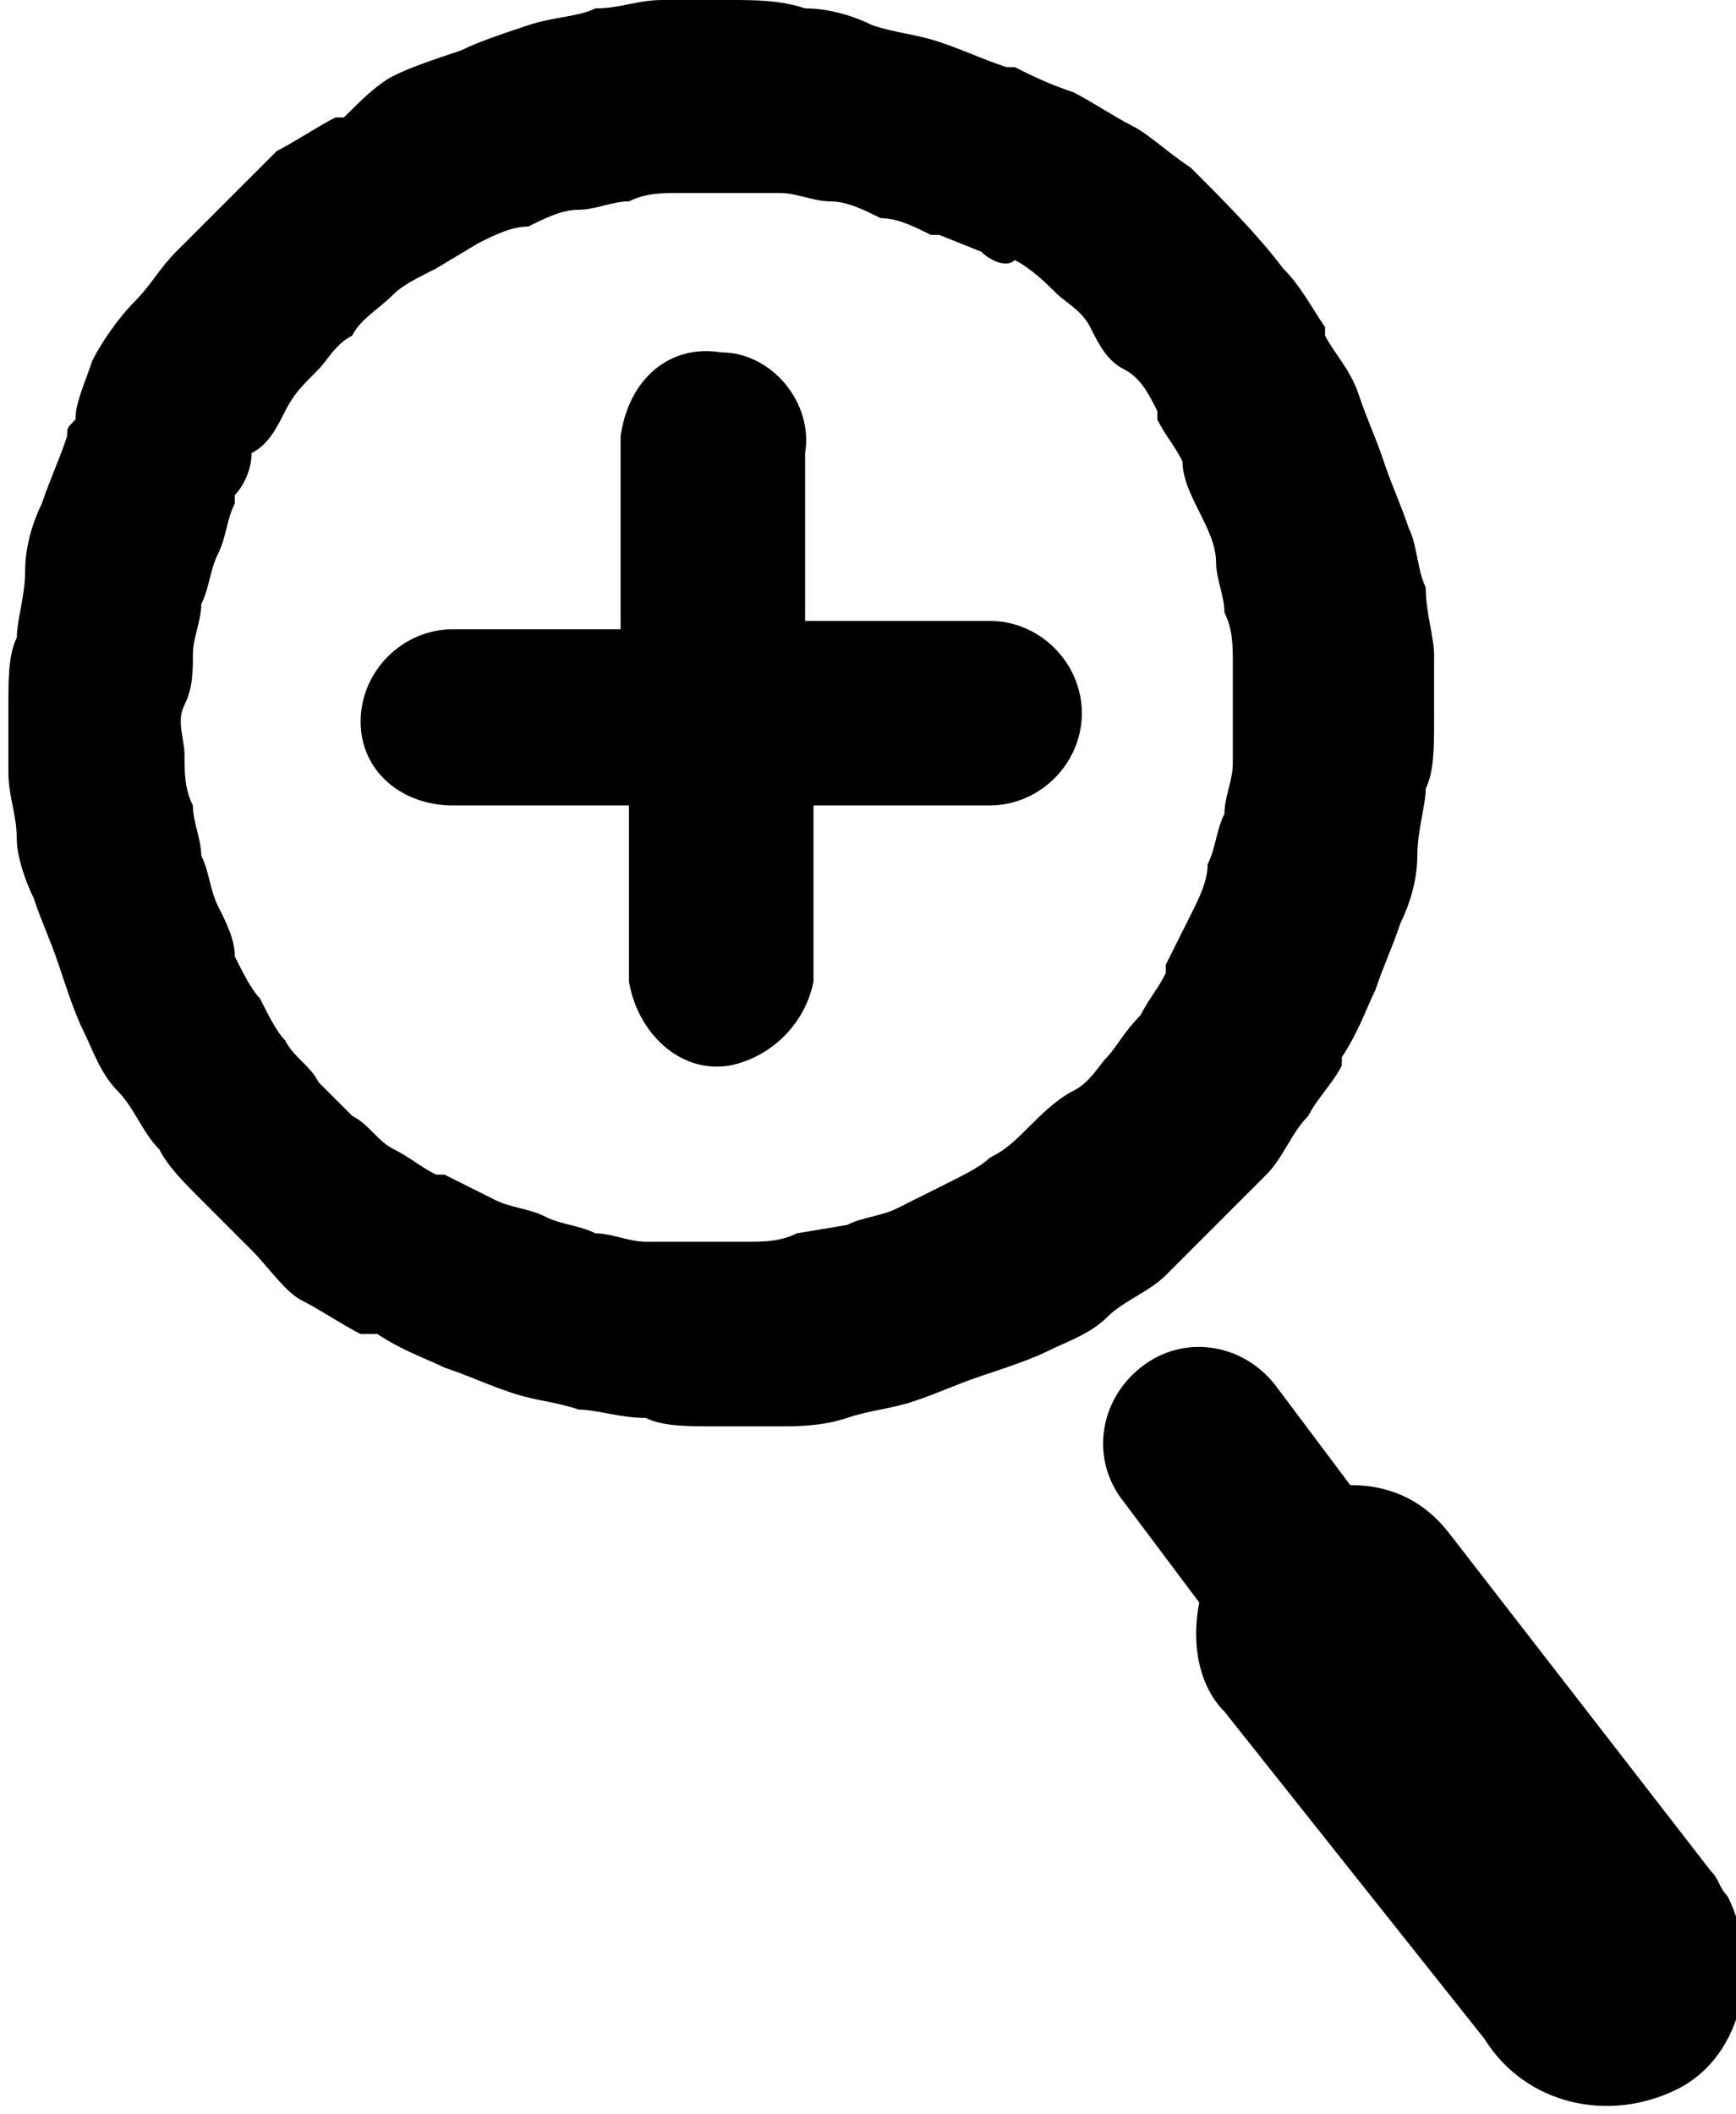
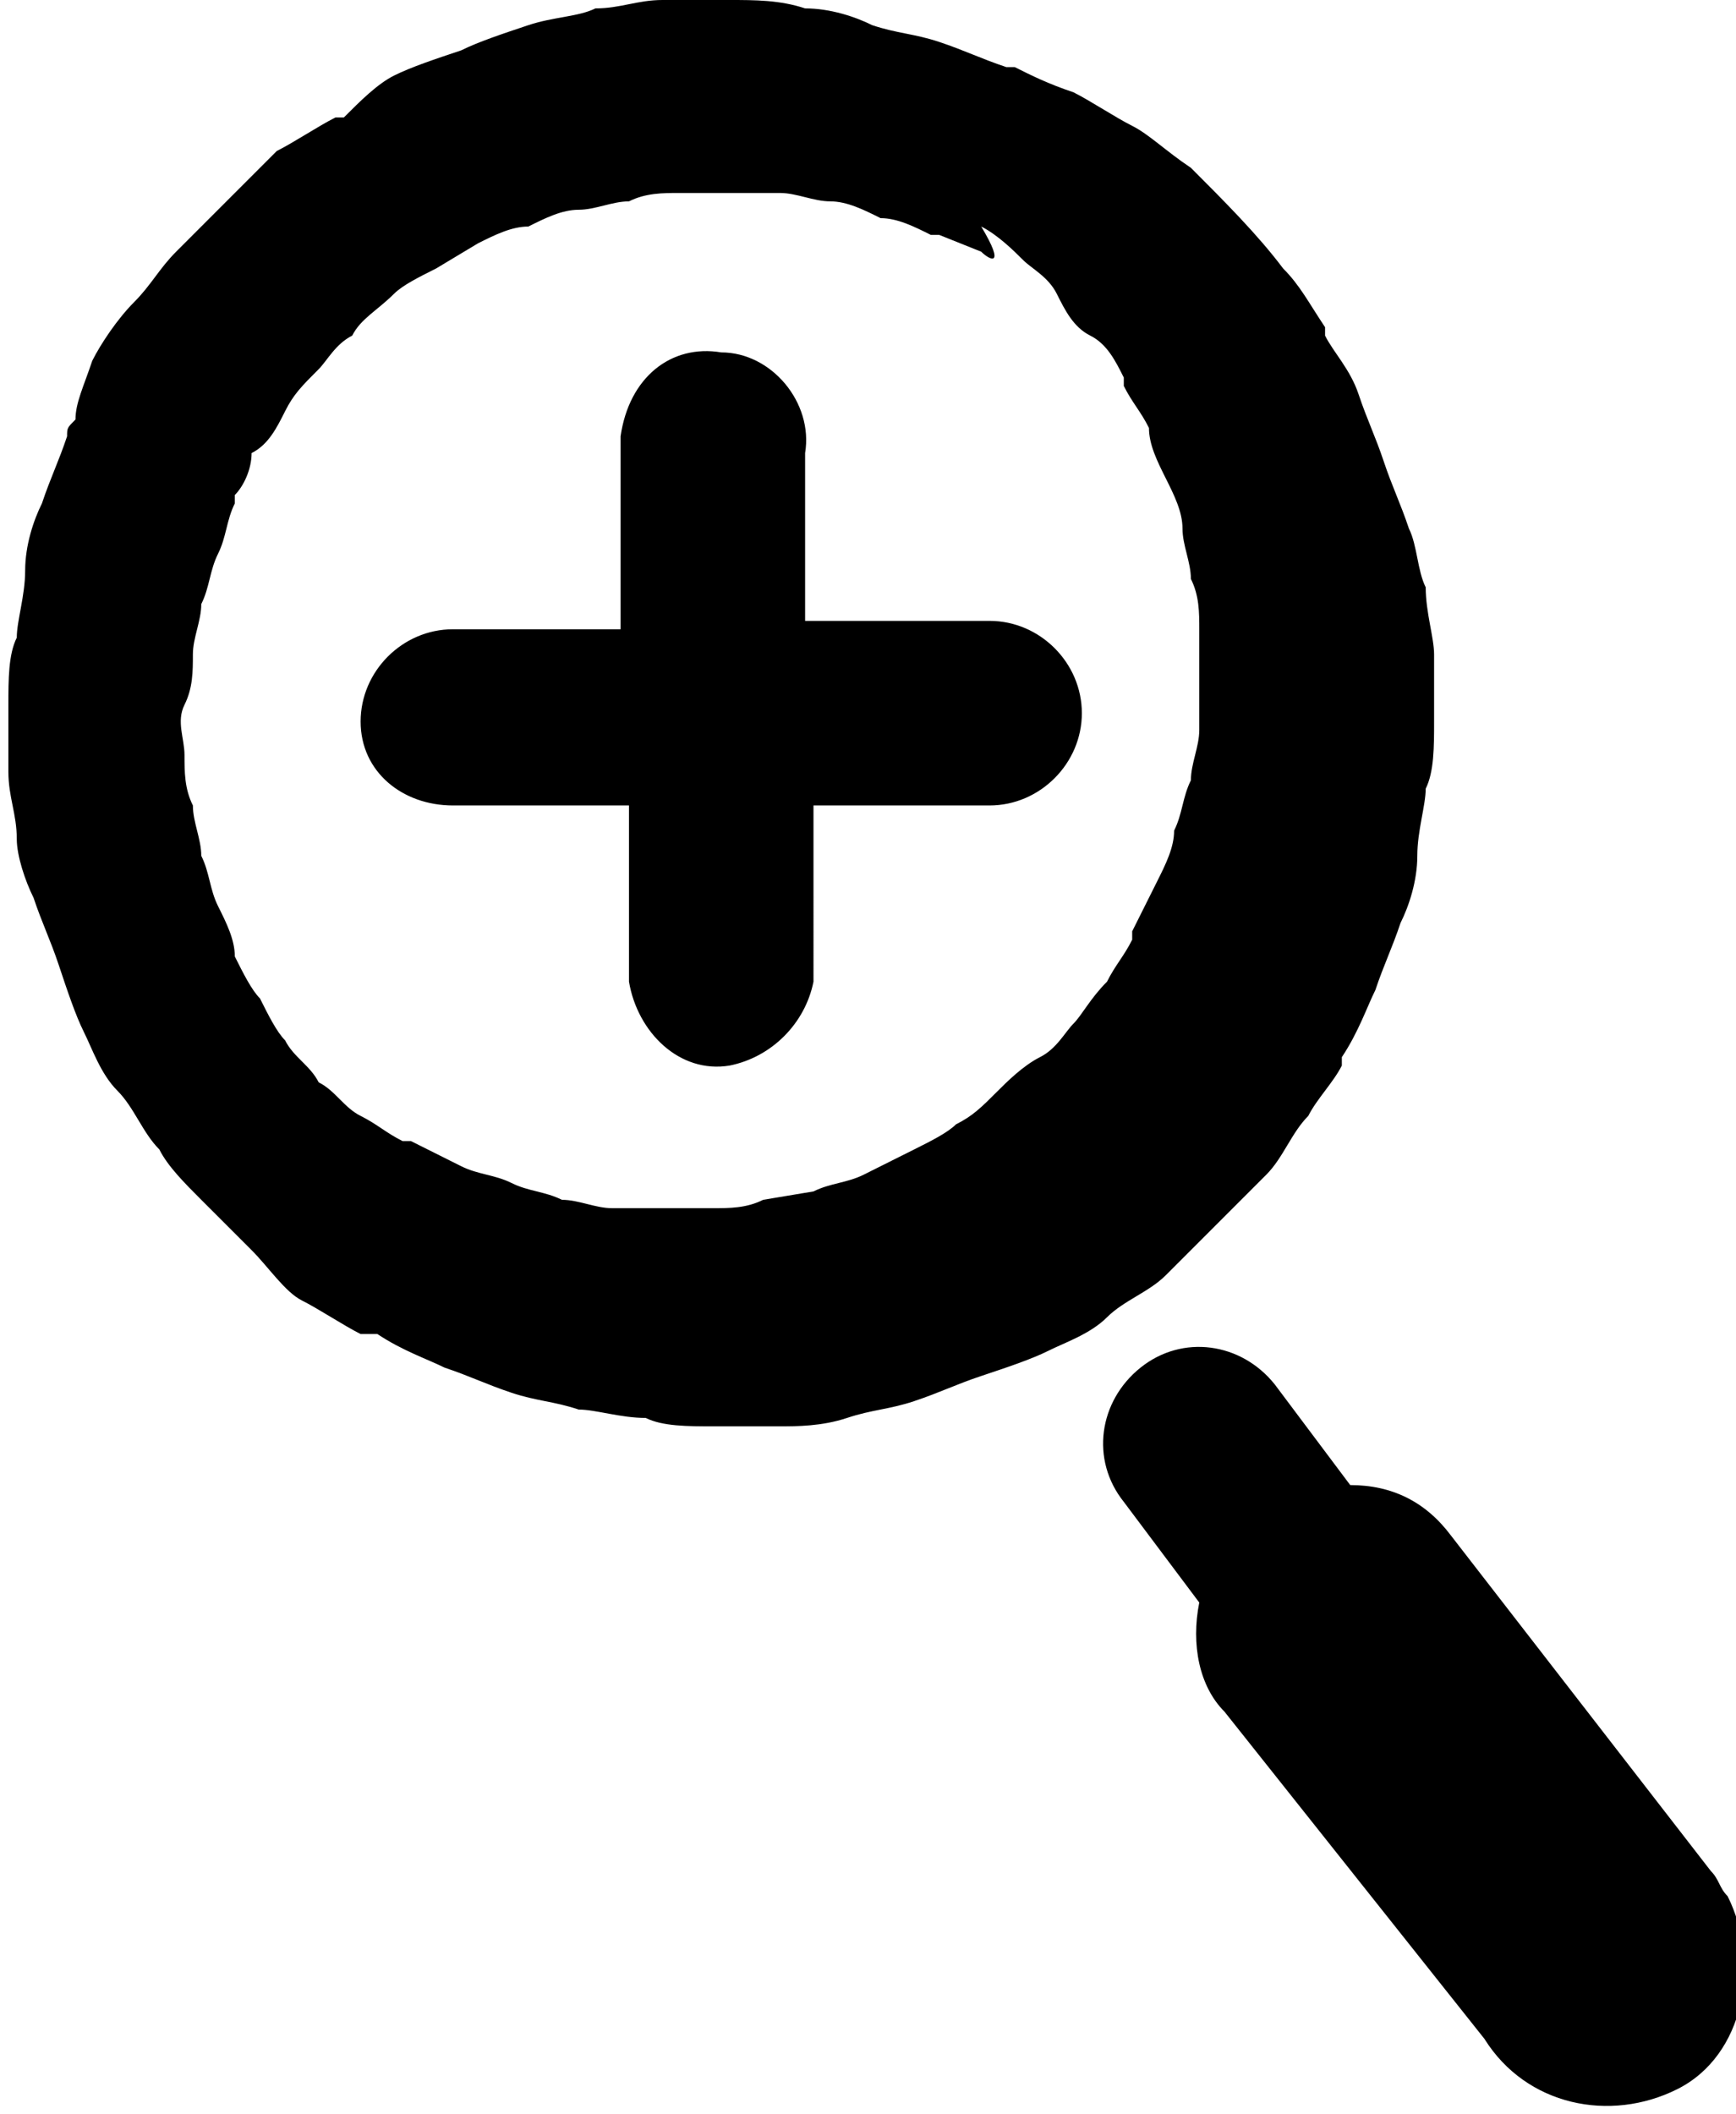
<svg xmlns="http://www.w3.org/2000/svg" version="1.1" id="Layer_1" x="0px" y="0px" viewBox="0 0 20.7 25.2" style="enable-background:new 0 0 20.7 25.2;" xml:space="preserve">
  <style type="text/css">
	.st0{fill-rule:evenodd;clip-rule:evenodd;}
</style>
-   <path class="st0" d="M9.6,0.1c0.3,0,0.6,0.1,0.8,0.2c0.3,0.1,0.5,0.1,0.8,0.2c0.3,0.1,0.5,0.2,0.8,0.3h0.1c0.2,0.1,0.4,0.2,0.7,0.3  c0.2,0.1,0.5,0.3,0.7,0.4s0.4,0.3,0.7,0.5l0,0c0.4,0.4,0.8,0.8,1.1,1.2c0.2,0.2,0.3,0.4,0.5,0.7L15.8,4c0.1,0.2,0.3,0.4,0.4,0.7  s0.2,0.5,0.3,0.8c0.1,0.3,0.2,0.5,0.3,0.8C16.9,6.5,16.9,6.8,17,7l0,0c0,0.3,0.1,0.6,0.1,0.8c0,0.3,0,0.6,0,0.8l0,0l0,0  c0,0.3,0,0.6-0.1,0.8l0,0c0,0.2-0.1,0.5-0.1,0.8s-0.1,0.6-0.2,0.8l0,0c-0.1,0.3-0.2,0.5-0.3,0.8c-0.1,0.2-0.2,0.5-0.4,0.8v0.1  c-0.1,0.2-0.3,0.4-0.4,0.6c-0.2,0.2-0.3,0.5-0.5,0.7c-0.2,0.2-0.4,0.4-0.6,0.6c-0.2,0.2-0.4,0.4-0.6,0.6s-0.5,0.3-0.7,0.5  c-0.2,0.2-0.5,0.3-0.7,0.4c-0.2,0.1-0.5,0.2-0.8,0.3c-0.3,0.1-0.5,0.2-0.8,0.3c-0.3,0.1-0.5,0.1-0.8,0.2l0,0  c-0.3,0.1-0.6,0.1-0.8,0.1c-0.3,0-0.5,0-0.8,0s-0.6,0-0.8-0.1c-0.3,0-0.6-0.1-0.8-0.1l0,0c-0.3-0.1-0.5-0.1-0.8-0.2  c-0.3-0.1-0.5-0.2-0.8-0.3c-0.2-0.1-0.5-0.2-0.8-0.4H4.3c-0.2-0.1-0.5-0.3-0.7-0.4S3.2,15.1,3,14.9c-0.2-0.2-0.4-0.4-0.6-0.6l0,0  c-0.2-0.2-0.4-0.4-0.5-0.6c-0.2-0.2-0.3-0.5-0.5-0.7c-0.2-0.2-0.3-0.5-0.4-0.7c-0.1-0.2-0.2-0.5-0.3-0.8c-0.1-0.3-0.2-0.5-0.3-0.8  c-0.1-0.2-0.2-0.5-0.2-0.7l0,0c0-0.3-0.1-0.5-0.1-0.8c0-0.3,0-0.6,0-0.8c0-0.3,0-0.6,0.1-0.8l0,0c0-0.2,0.1-0.5,0.1-0.8  S0.4,6.2,0.5,6l0,0c0.1-0.3,0.2-0.5,0.3-0.8c0-0.1,0-0.1,0.1-0.2C0.9,4.8,1,4.6,1.1,4.3l0,0c0.1-0.2,0.3-0.5,0.5-0.7S1.9,3.2,2.1,3  l0,0c0.2-0.2,0.4-0.4,0.6-0.6C2.9,2.2,3.1,2,3.3,1.8C3.5,1.7,3.8,1.5,4,1.4l0.1,0C4.3,1.2,4.5,1,4.7,0.9s0.5-0.2,0.8-0.3  C5.7,0.5,6,0.4,6.3,0.3c0.3-0.1,0.6-0.1,0.8-0.2l0,0C7.4,0.1,7.6,0,7.9,0s0.5,0,0.8,0l0,0C9,0,9.3,0,9.6,0.1L9.6,0.1z M9.9,2.4  c-0.2,0-0.4-0.1-0.6-0.1l0,0c-0.2,0-0.4,0-0.6,0l0,0c-0.2,0-0.4,0-0.6,0l0,0c-0.2,0-0.4,0-0.6,0.1l0,0c-0.2,0-0.4,0.1-0.6,0.1  C6.7,2.5,6.5,2.6,6.3,2.7C6.1,2.7,5.9,2.8,5.7,2.9L5.2,3.2H5.2C5,3.3,4.8,3.4,4.7,3.5C4.5,3.7,4.3,3.8,4.2,4C4,4.1,3.9,4.3,3.8,4.4  l0,0C3.6,4.6,3.5,4.7,3.4,4.9C3.3,5.1,3.2,5.3,3,5.4l0,0C3,5.6,2.9,5.8,2.8,5.9V6C2.7,6.2,2.7,6.4,2.6,6.6l0,0  C2.5,6.8,2.5,7,2.4,7.2c0,0.2-0.1,0.4-0.1,0.6l0,0c0,0.2,0,0.4-0.1,0.6s0,0.4,0,0.6s0,0.4,0.1,0.6l0,0c0,0.2,0.1,0.4,0.1,0.6  c0.1,0.2,0.1,0.4,0.2,0.6c0.1,0.2,0.2,0.4,0.2,0.6c0.1,0.2,0.2,0.4,0.3,0.5c0.1,0.2,0.2,0.4,0.3,0.5c0.1,0.2,0.3,0.3,0.4,0.5l0,0  l0.4,0.4c0.2,0.1,0.3,0.3,0.5,0.4c0.2,0.1,0.3,0.2,0.5,0.3h0.1c0.2,0.1,0.4,0.2,0.6,0.3s0.4,0.1,0.6,0.2s0.4,0.1,0.6,0.2l0,0  c0.2,0,0.4,0.1,0.6,0.1c0.2,0,0.4,0,0.6,0c0.2,0,0.4,0,0.6,0c0.2,0,0.4,0,0.6-0.1l0,0l0.6-0.1c0.2-0.1,0.4-0.1,0.6-0.2  c0.2-0.1,0.4-0.2,0.6-0.3s0.4-0.2,0.5-0.3c0.2-0.1,0.3-0.2,0.5-0.4c0.1-0.1,0.3-0.3,0.5-0.4c0.2-0.1,0.3-0.3,0.4-0.4  c0.1-0.1,0.2-0.3,0.4-0.5c0.1-0.2,0.2-0.3,0.3-0.5v-0.1c0.1-0.2,0.2-0.4,0.3-0.6c0.1-0.2,0.2-0.4,0.2-0.6l0,0  c0.1-0.2,0.1-0.4,0.2-0.6c0-0.2,0.1-0.4,0.1-0.6l0,0c0-0.2,0-0.4,0-0.6l0,0c0-0.2,0-0.4,0-0.6l0,0c0-0.2,0-0.4-0.1-0.6l0,0  c0-0.2-0.1-0.4-0.1-0.6s-0.1-0.4-0.2-0.6c-0.1-0.2-0.2-0.4-0.2-0.6c-0.1-0.2-0.2-0.3-0.3-0.5l0-0.1c-0.1-0.2-0.2-0.4-0.4-0.5  s-0.3-0.3-0.4-0.5s-0.3-0.3-0.4-0.4l0,0c-0.1-0.1-0.3-0.3-0.5-0.4C12,3.2,11.8,3.1,11.7,3l-0.5-0.2h-0.1c-0.2-0.1-0.4-0.2-0.6-0.2  C10.3,2.5,10.1,2.4,9.9,2.4z M14.6,20.4l3.1,3.9c0.5,0.8,1.5,1,2.3,0.6s1-1.5,0.6-2.3c-0.1-0.1-0.1-0.2-0.2-0.3l-3.1-4  c-0.3-0.4-0.7-0.6-1.2-0.6l-0.9-1.2c-0.4-0.5-1.1-0.6-1.6-0.2c-0.5,0.4-0.6,1.1-0.2,1.6l0.9,1.2C14.2,19.6,14.3,20.1,14.6,20.4  L14.6,20.4z M5.4,9.6h2.1v2.1c0.1,0.6,0.6,1.1,1.2,1c0.5-0.1,0.9-0.5,1-1V9.6h2.1c0.6,0,1.1-0.5,1.1-1.1s-0.5-1.1-1.1-1.1H9.6V5.4  c0.1-0.6-0.4-1.2-1-1.2C8,4.1,7.5,4.5,7.4,5.2c0,0.1,0,0.1,0,0.2v2.1H5.4c-0.6,0-1.1,0.5-1.1,1.1C4.3,9.2,4.8,9.6,5.4,9.6z" />
+   <path class="st0" d="M9.6,0.1c0.3,0,0.6,0.1,0.8,0.2c0.3,0.1,0.5,0.1,0.8,0.2c0.3,0.1,0.5,0.2,0.8,0.3h0.1c0.2,0.1,0.4,0.2,0.7,0.3  c0.2,0.1,0.5,0.3,0.7,0.4s0.4,0.3,0.7,0.5l0,0c0.4,0.4,0.8,0.8,1.1,1.2c0.2,0.2,0.3,0.4,0.5,0.7L15.8,4c0.1,0.2,0.3,0.4,0.4,0.7  s0.2,0.5,0.3,0.8c0.1,0.3,0.2,0.5,0.3,0.8C16.9,6.5,16.9,6.8,17,7l0,0c0,0.3,0.1,0.6,0.1,0.8c0,0.3,0,0.6,0,0.8l0,0l0,0  c0,0.3,0,0.6-0.1,0.8l0,0c0,0.2-0.1,0.5-0.1,0.8s-0.1,0.6-0.2,0.8l0,0c-0.1,0.3-0.2,0.5-0.3,0.8c-0.1,0.2-0.2,0.5-0.4,0.8v0.1  c-0.1,0.2-0.3,0.4-0.4,0.6c-0.2,0.2-0.3,0.5-0.5,0.7c-0.2,0.2-0.4,0.4-0.6,0.6c-0.2,0.2-0.4,0.4-0.6,0.6s-0.5,0.3-0.7,0.5  c-0.2,0.2-0.5,0.3-0.7,0.4c-0.2,0.1-0.5,0.2-0.8,0.3c-0.3,0.1-0.5,0.2-0.8,0.3c-0.3,0.1-0.5,0.1-0.8,0.2l0,0  c-0.3,0.1-0.6,0.1-0.8,0.1c-0.3,0-0.5,0-0.8,0s-0.6,0-0.8-0.1c-0.3,0-0.6-0.1-0.8-0.1l0,0c-0.3-0.1-0.5-0.1-0.8-0.2  c-0.3-0.1-0.5-0.2-0.8-0.3c-0.2-0.1-0.5-0.2-0.8-0.4H4.3c-0.2-0.1-0.5-0.3-0.7-0.4S3.2,15.1,3,14.9c-0.2-0.2-0.4-0.4-0.6-0.6l0,0  c-0.2-0.2-0.4-0.4-0.5-0.6c-0.2-0.2-0.3-0.5-0.5-0.7c-0.2-0.2-0.3-0.5-0.4-0.7c-0.1-0.2-0.2-0.5-0.3-0.8c-0.1-0.3-0.2-0.5-0.3-0.8  c-0.1-0.2-0.2-0.5-0.2-0.7l0,0c0-0.3-0.1-0.5-0.1-0.8c0-0.3,0-0.6,0-0.8c0-0.3,0-0.6,0.1-0.8l0,0c0-0.2,0.1-0.5,0.1-0.8  S0.4,6.2,0.5,6l0,0c0.1-0.3,0.2-0.5,0.3-0.8c0-0.1,0-0.1,0.1-0.2C0.9,4.8,1,4.6,1.1,4.3l0,0c0.1-0.2,0.3-0.5,0.5-0.7S1.9,3.2,2.1,3  l0,0c0.2-0.2,0.4-0.4,0.6-0.6C2.9,2.2,3.1,2,3.3,1.8C3.5,1.7,3.8,1.5,4,1.4l0.1,0C4.3,1.2,4.5,1,4.7,0.9s0.5-0.2,0.8-0.3  C5.7,0.5,6,0.4,6.3,0.3c0.3-0.1,0.6-0.1,0.8-0.2l0,0C7.4,0.1,7.6,0,7.9,0s0.5,0,0.8,0l0,0C9,0,9.3,0,9.6,0.1L9.6,0.1z M9.9,2.4  c-0.2,0-0.4-0.1-0.6-0.1l0,0c-0.2,0-0.4,0-0.6,0l0,0c-0.2,0-0.4,0-0.6,0l0,0c-0.2,0-0.4,0-0.6,0.1l0,0c-0.2,0-0.4,0.1-0.6,0.1  C6.7,2.5,6.5,2.6,6.3,2.7C6.1,2.7,5.9,2.8,5.7,2.9L5.2,3.2H5.2C5,3.3,4.8,3.4,4.7,3.5C4.5,3.7,4.3,3.8,4.2,4C4,4.1,3.9,4.3,3.8,4.4  l0,0C3.6,4.6,3.5,4.7,3.4,4.9C3.3,5.1,3.2,5.3,3,5.4l0,0C3,5.6,2.9,5.8,2.8,5.9V6C2.7,6.2,2.7,6.4,2.6,6.6l0,0  C2.5,6.8,2.5,7,2.4,7.2c0,0.2-0.1,0.4-0.1,0.6l0,0c0,0.2,0,0.4-0.1,0.6s0,0.4,0,0.6s0,0.4,0.1,0.6l0,0c0,0.2,0.1,0.4,0.1,0.6  c0.1,0.2,0.1,0.4,0.2,0.6c0.1,0.2,0.2,0.4,0.2,0.6c0.1,0.2,0.2,0.4,0.3,0.5c0.1,0.2,0.2,0.4,0.3,0.5c0.1,0.2,0.3,0.3,0.4,0.5l0,0  c0.2,0.1,0.3,0.3,0.5,0.4c0.2,0.1,0.3,0.2,0.5,0.3h0.1c0.2,0.1,0.4,0.2,0.6,0.3s0.4,0.1,0.6,0.2s0.4,0.1,0.6,0.2l0,0  c0.2,0,0.4,0.1,0.6,0.1c0.2,0,0.4,0,0.6,0c0.2,0,0.4,0,0.6,0c0.2,0,0.4,0,0.6-0.1l0,0l0.6-0.1c0.2-0.1,0.4-0.1,0.6-0.2  c0.2-0.1,0.4-0.2,0.6-0.3s0.4-0.2,0.5-0.3c0.2-0.1,0.3-0.2,0.5-0.4c0.1-0.1,0.3-0.3,0.5-0.4c0.2-0.1,0.3-0.3,0.4-0.4  c0.1-0.1,0.2-0.3,0.4-0.5c0.1-0.2,0.2-0.3,0.3-0.5v-0.1c0.1-0.2,0.2-0.4,0.3-0.6c0.1-0.2,0.2-0.4,0.2-0.6l0,0  c0.1-0.2,0.1-0.4,0.2-0.6c0-0.2,0.1-0.4,0.1-0.6l0,0c0-0.2,0-0.4,0-0.6l0,0c0-0.2,0-0.4,0-0.6l0,0c0-0.2,0-0.4-0.1-0.6l0,0  c0-0.2-0.1-0.4-0.1-0.6s-0.1-0.4-0.2-0.6c-0.1-0.2-0.2-0.4-0.2-0.6c-0.1-0.2-0.2-0.3-0.3-0.5l0-0.1c-0.1-0.2-0.2-0.4-0.4-0.5  s-0.3-0.3-0.4-0.5s-0.3-0.3-0.4-0.4l0,0c-0.1-0.1-0.3-0.3-0.5-0.4C12,3.2,11.8,3.1,11.7,3l-0.5-0.2h-0.1c-0.2-0.1-0.4-0.2-0.6-0.2  C10.3,2.5,10.1,2.4,9.9,2.4z M14.6,20.4l3.1,3.9c0.5,0.8,1.5,1,2.3,0.6s1-1.5,0.6-2.3c-0.1-0.1-0.1-0.2-0.2-0.3l-3.1-4  c-0.3-0.4-0.7-0.6-1.2-0.6l-0.9-1.2c-0.4-0.5-1.1-0.6-1.6-0.2c-0.5,0.4-0.6,1.1-0.2,1.6l0.9,1.2C14.2,19.6,14.3,20.1,14.6,20.4  L14.6,20.4z M5.4,9.6h2.1v2.1c0.1,0.6,0.6,1.1,1.2,1c0.5-0.1,0.9-0.5,1-1V9.6h2.1c0.6,0,1.1-0.5,1.1-1.1s-0.5-1.1-1.1-1.1H9.6V5.4  c0.1-0.6-0.4-1.2-1-1.2C8,4.1,7.5,4.5,7.4,5.2c0,0.1,0,0.1,0,0.2v2.1H5.4c-0.6,0-1.1,0.5-1.1,1.1C4.3,9.2,4.8,9.6,5.4,9.6z" />
</svg>